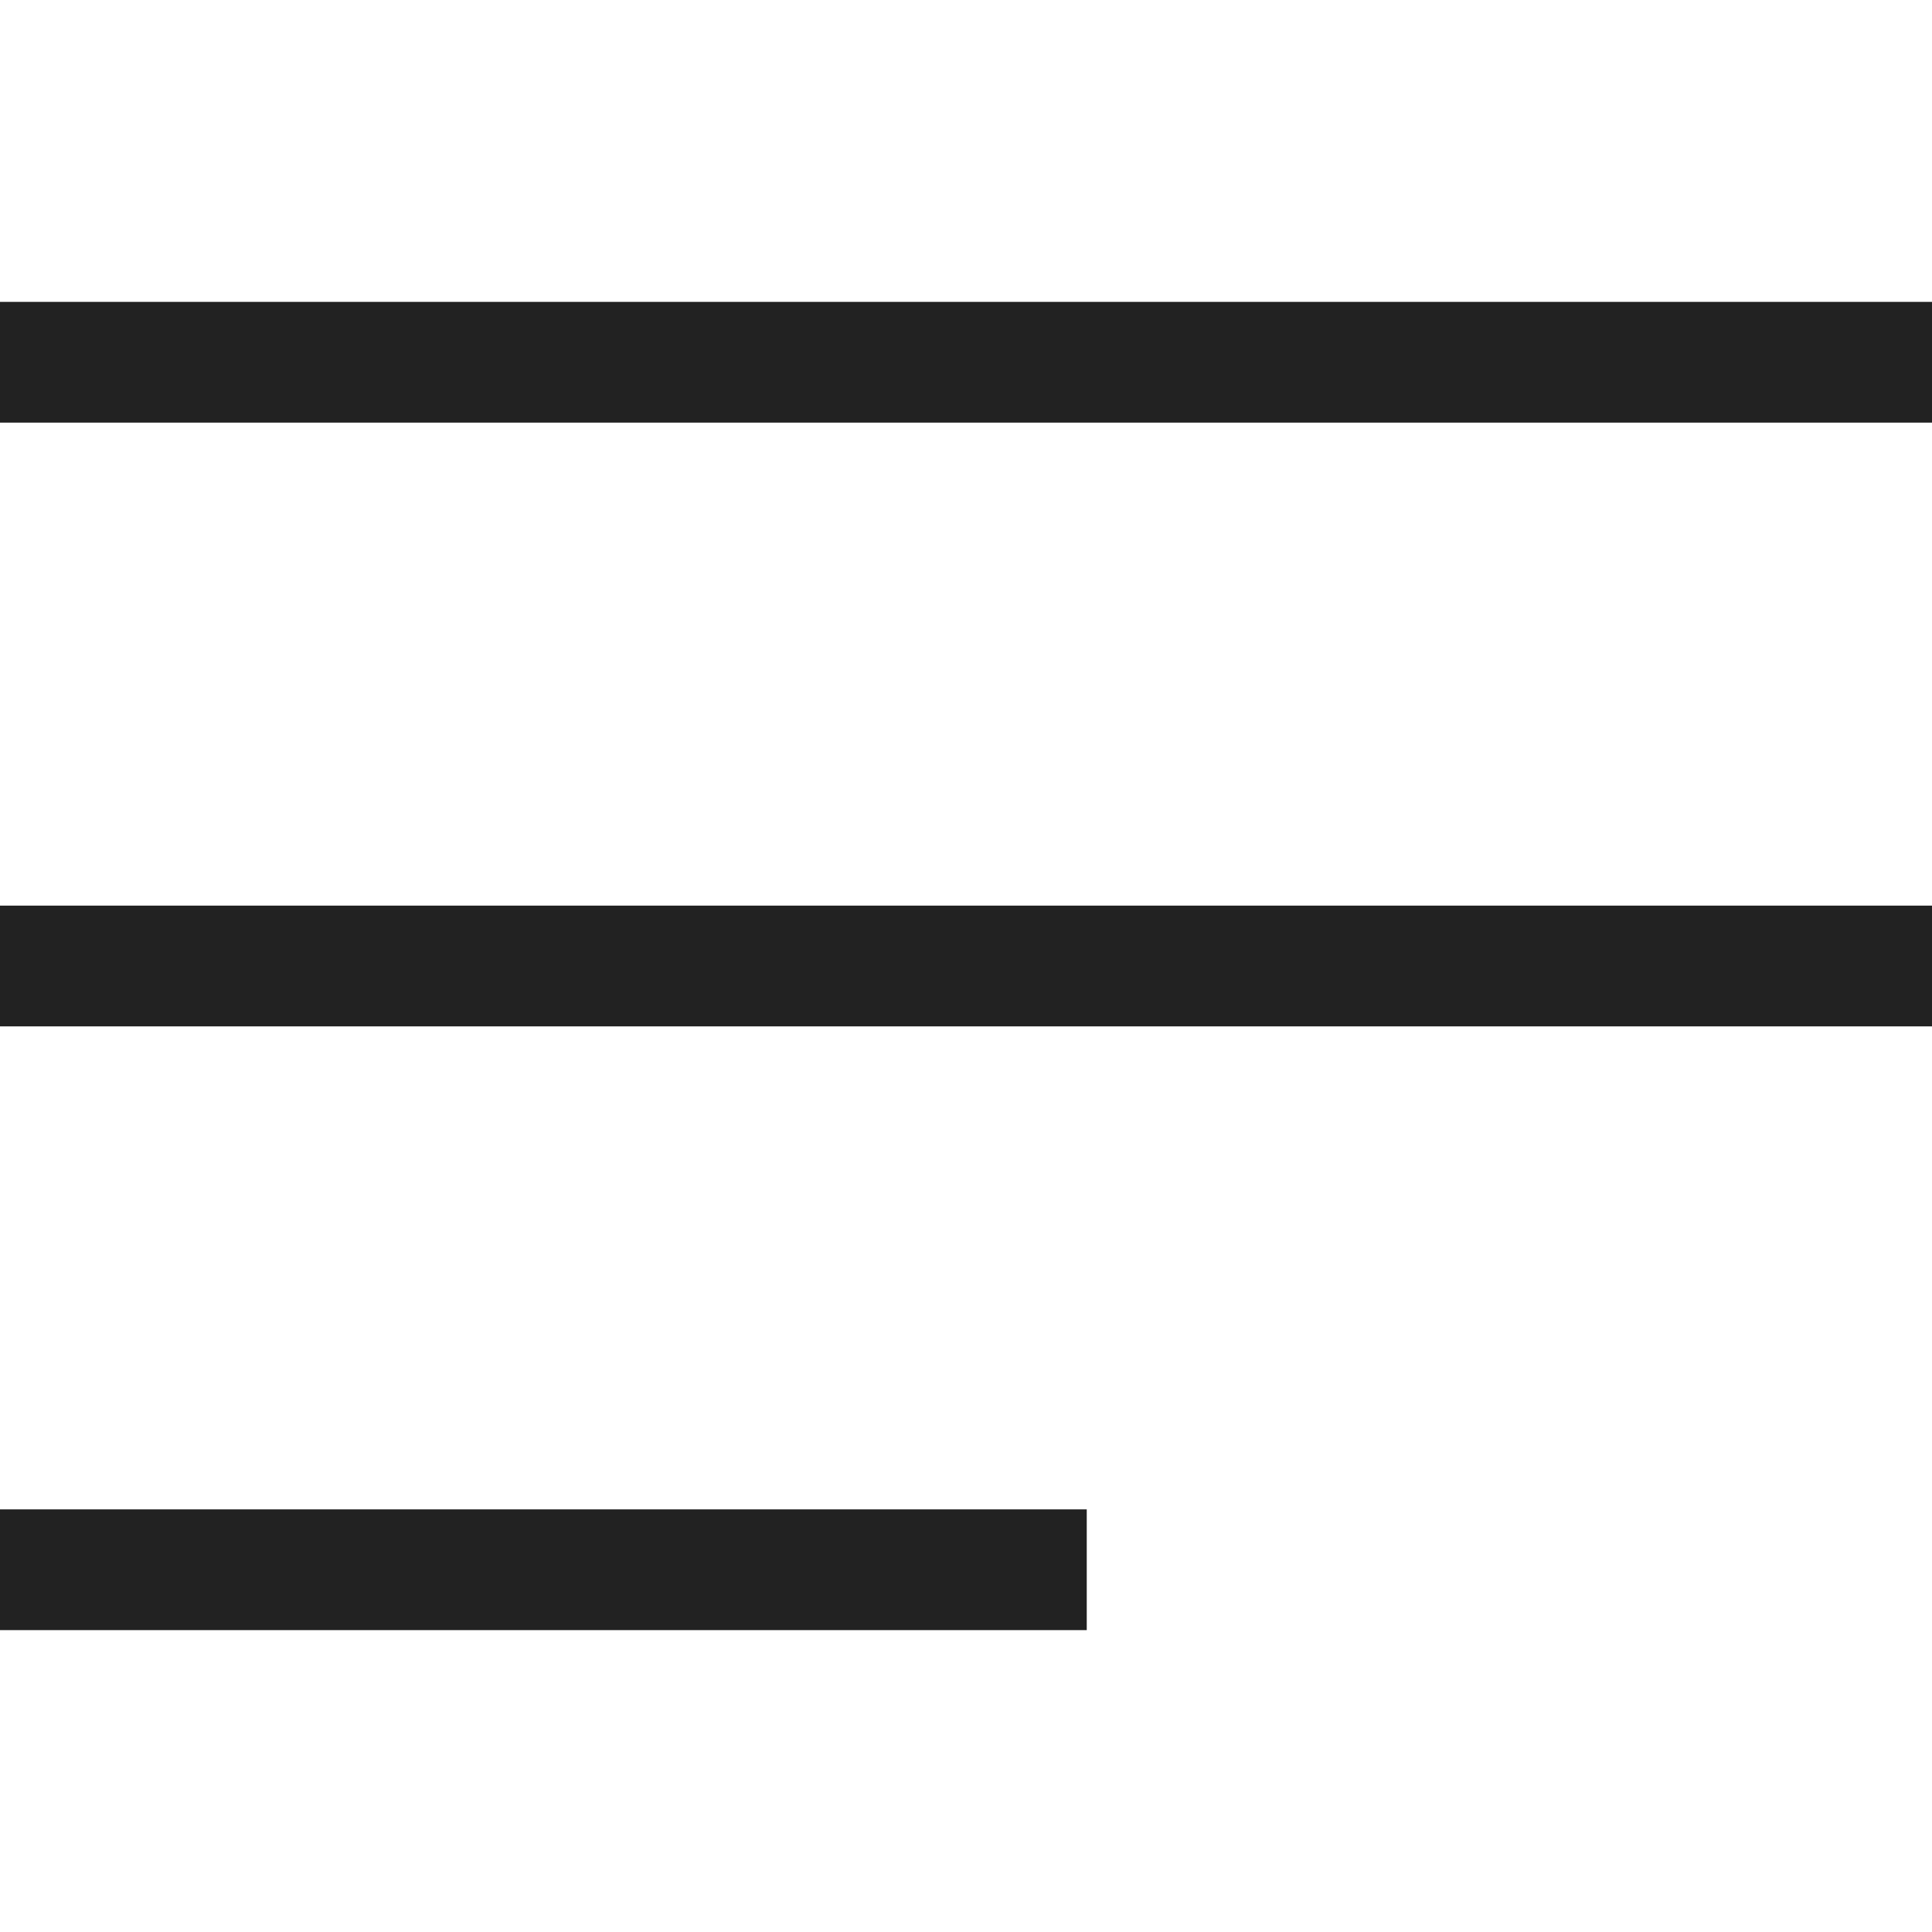
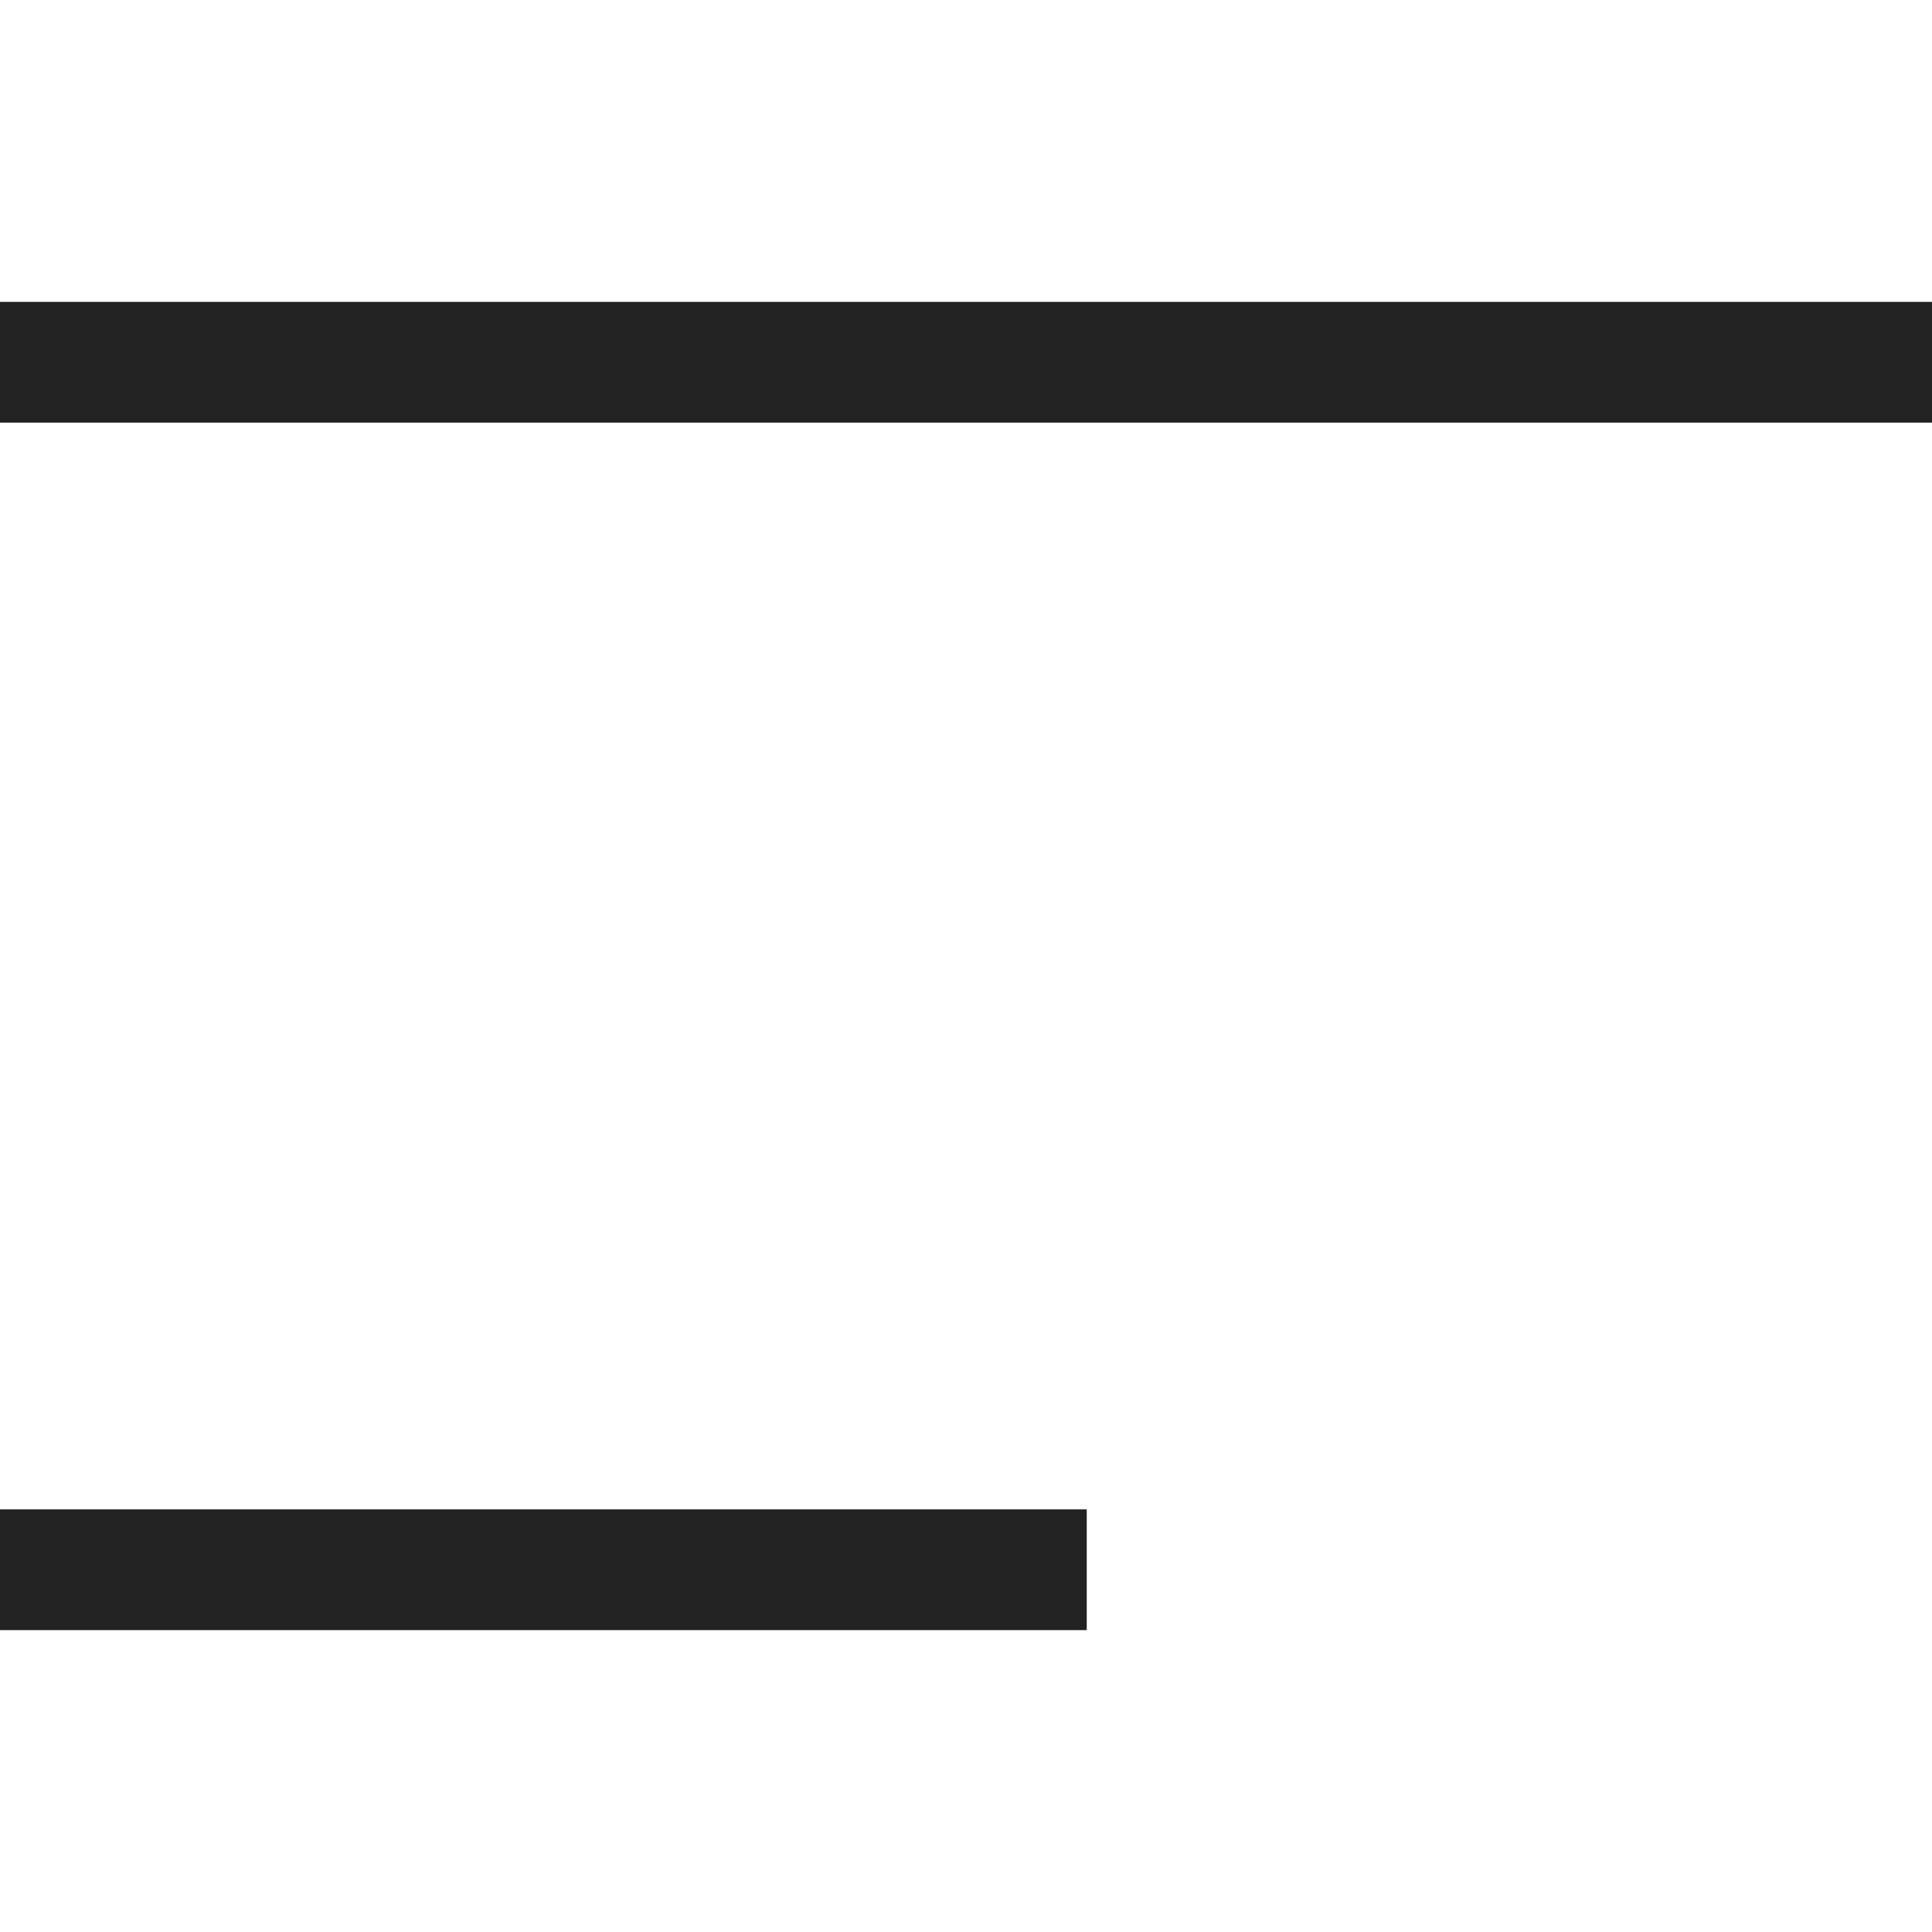
<svg xmlns="http://www.w3.org/2000/svg" width="40" height="40" viewBox="0 0 40 40" fill="none">
  <rect y="6.25" width="40" height="2.5" fill="#222222" />
-   <rect y="18.75" width="40" height="2.5" fill="#222222" />
  <rect y="31.25" width="22.5" height="2.5" fill="#222222" />
</svg>